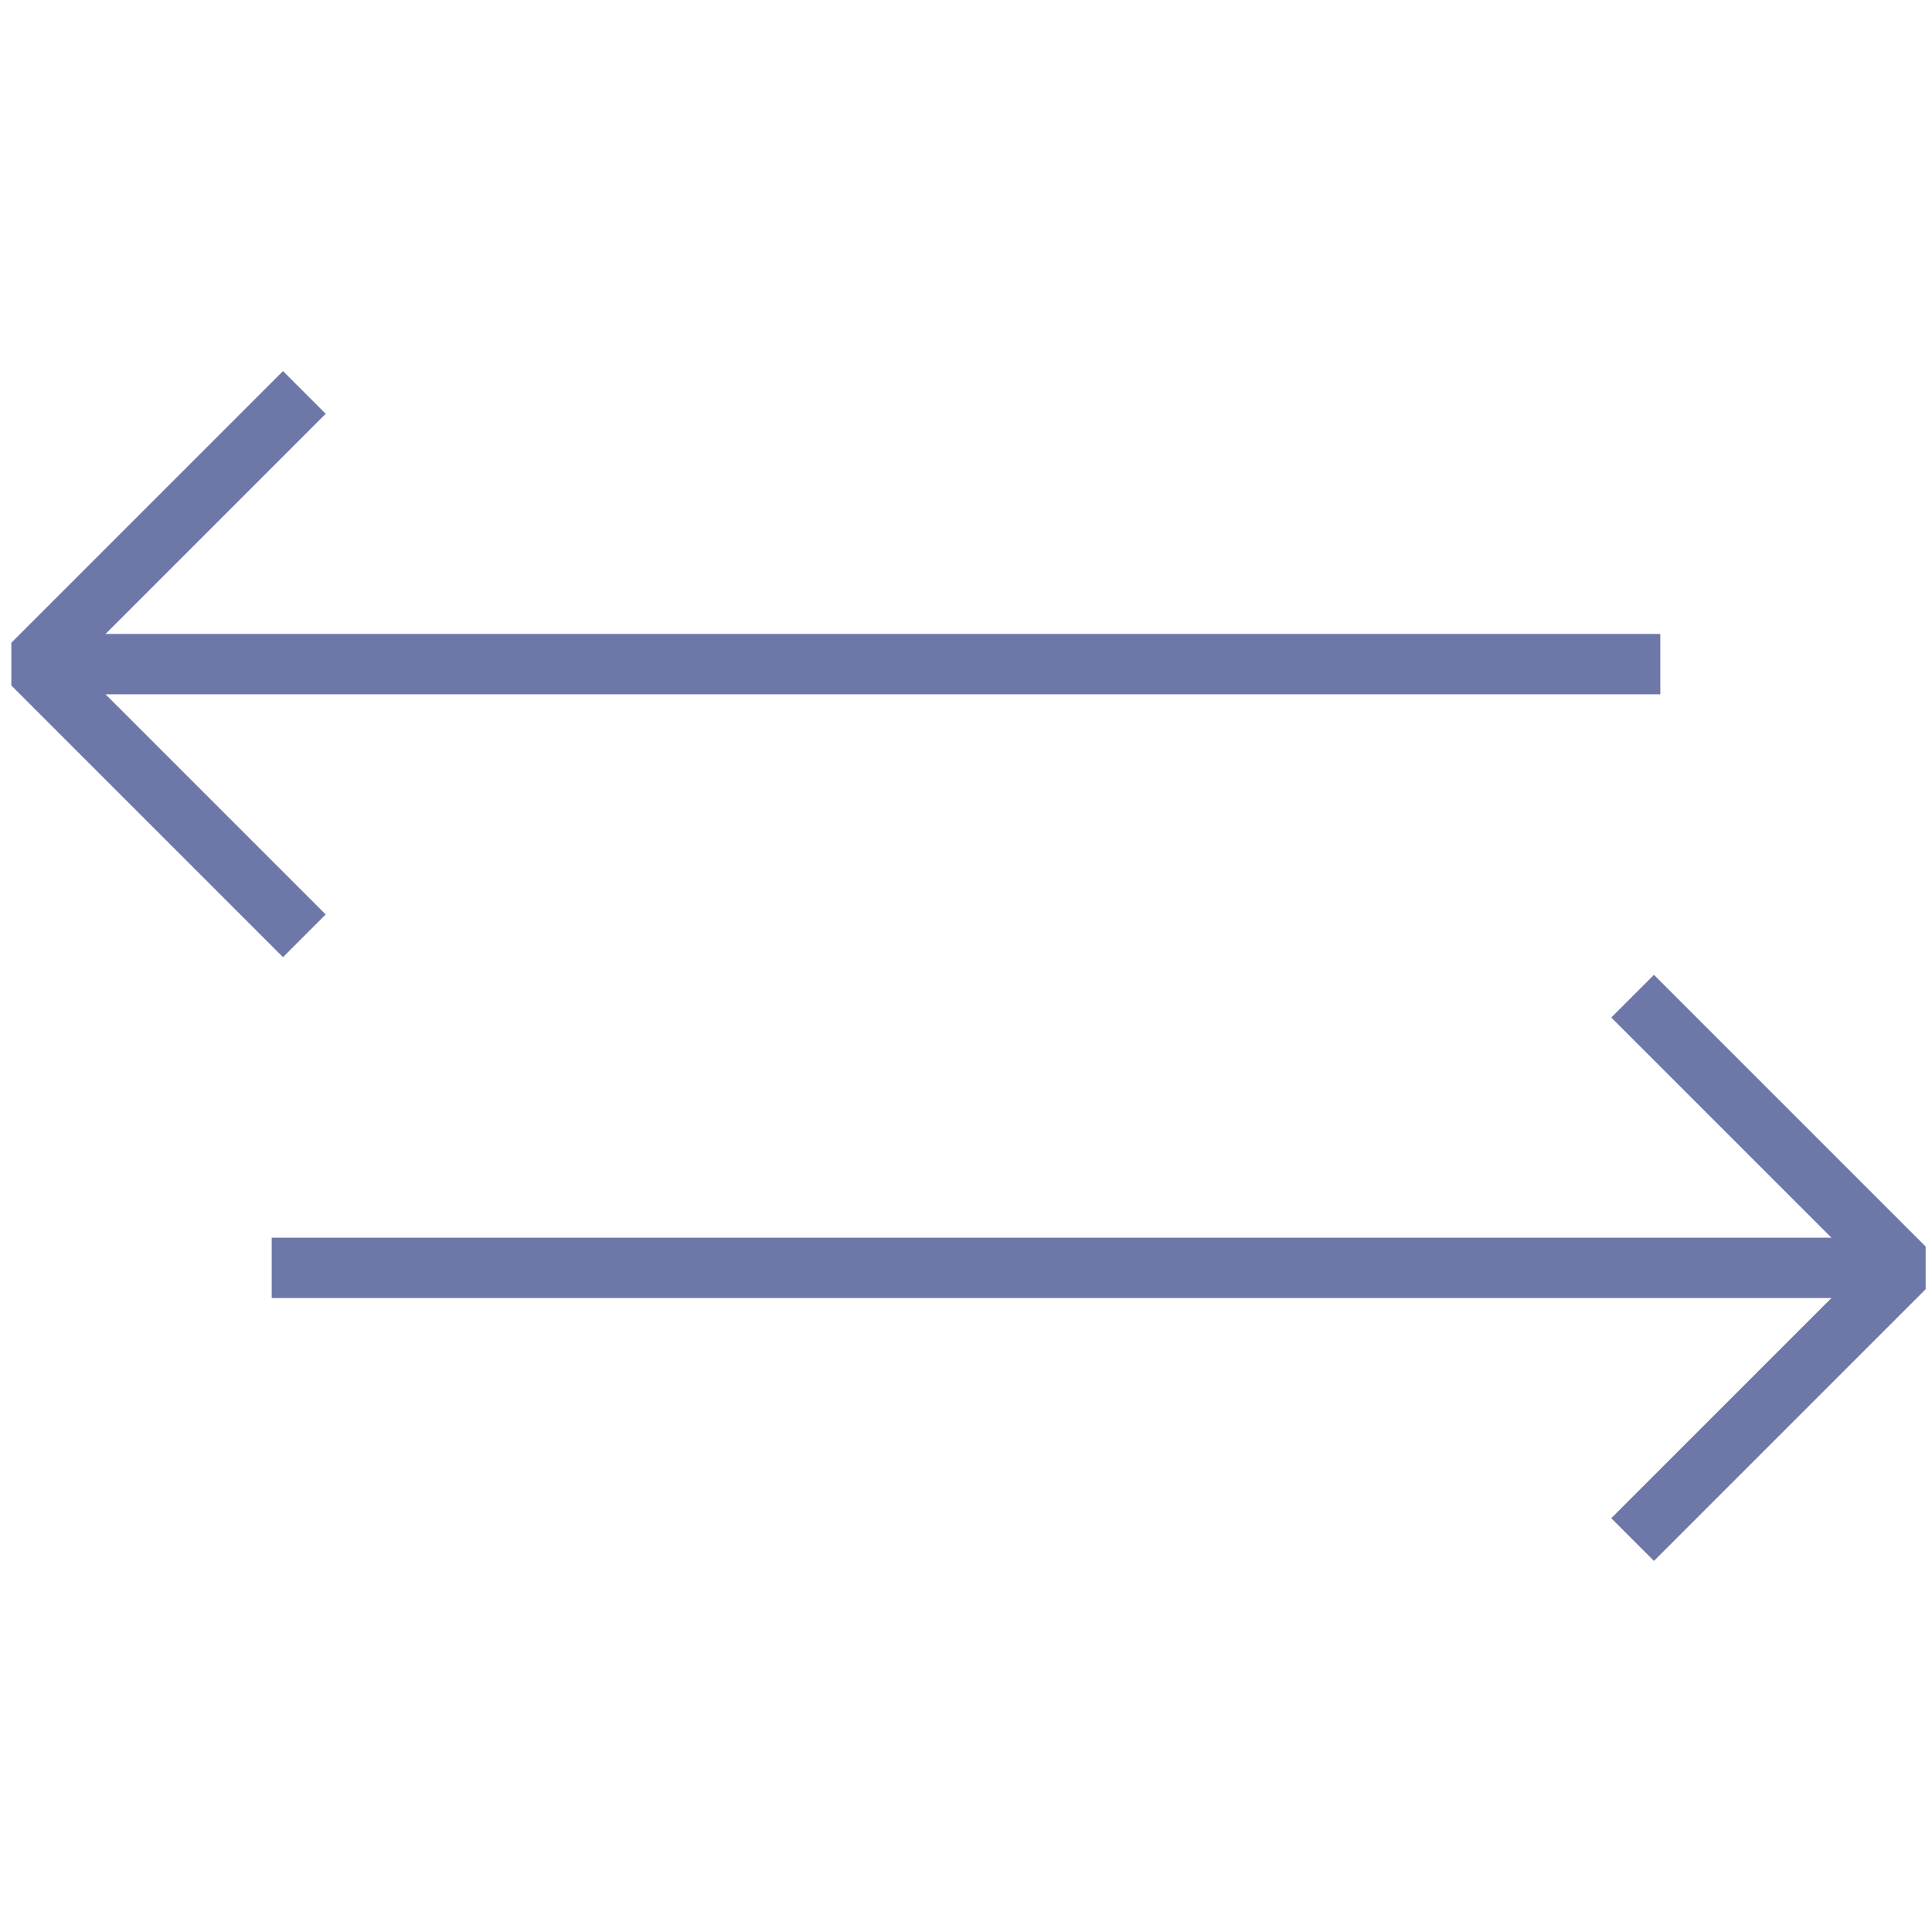
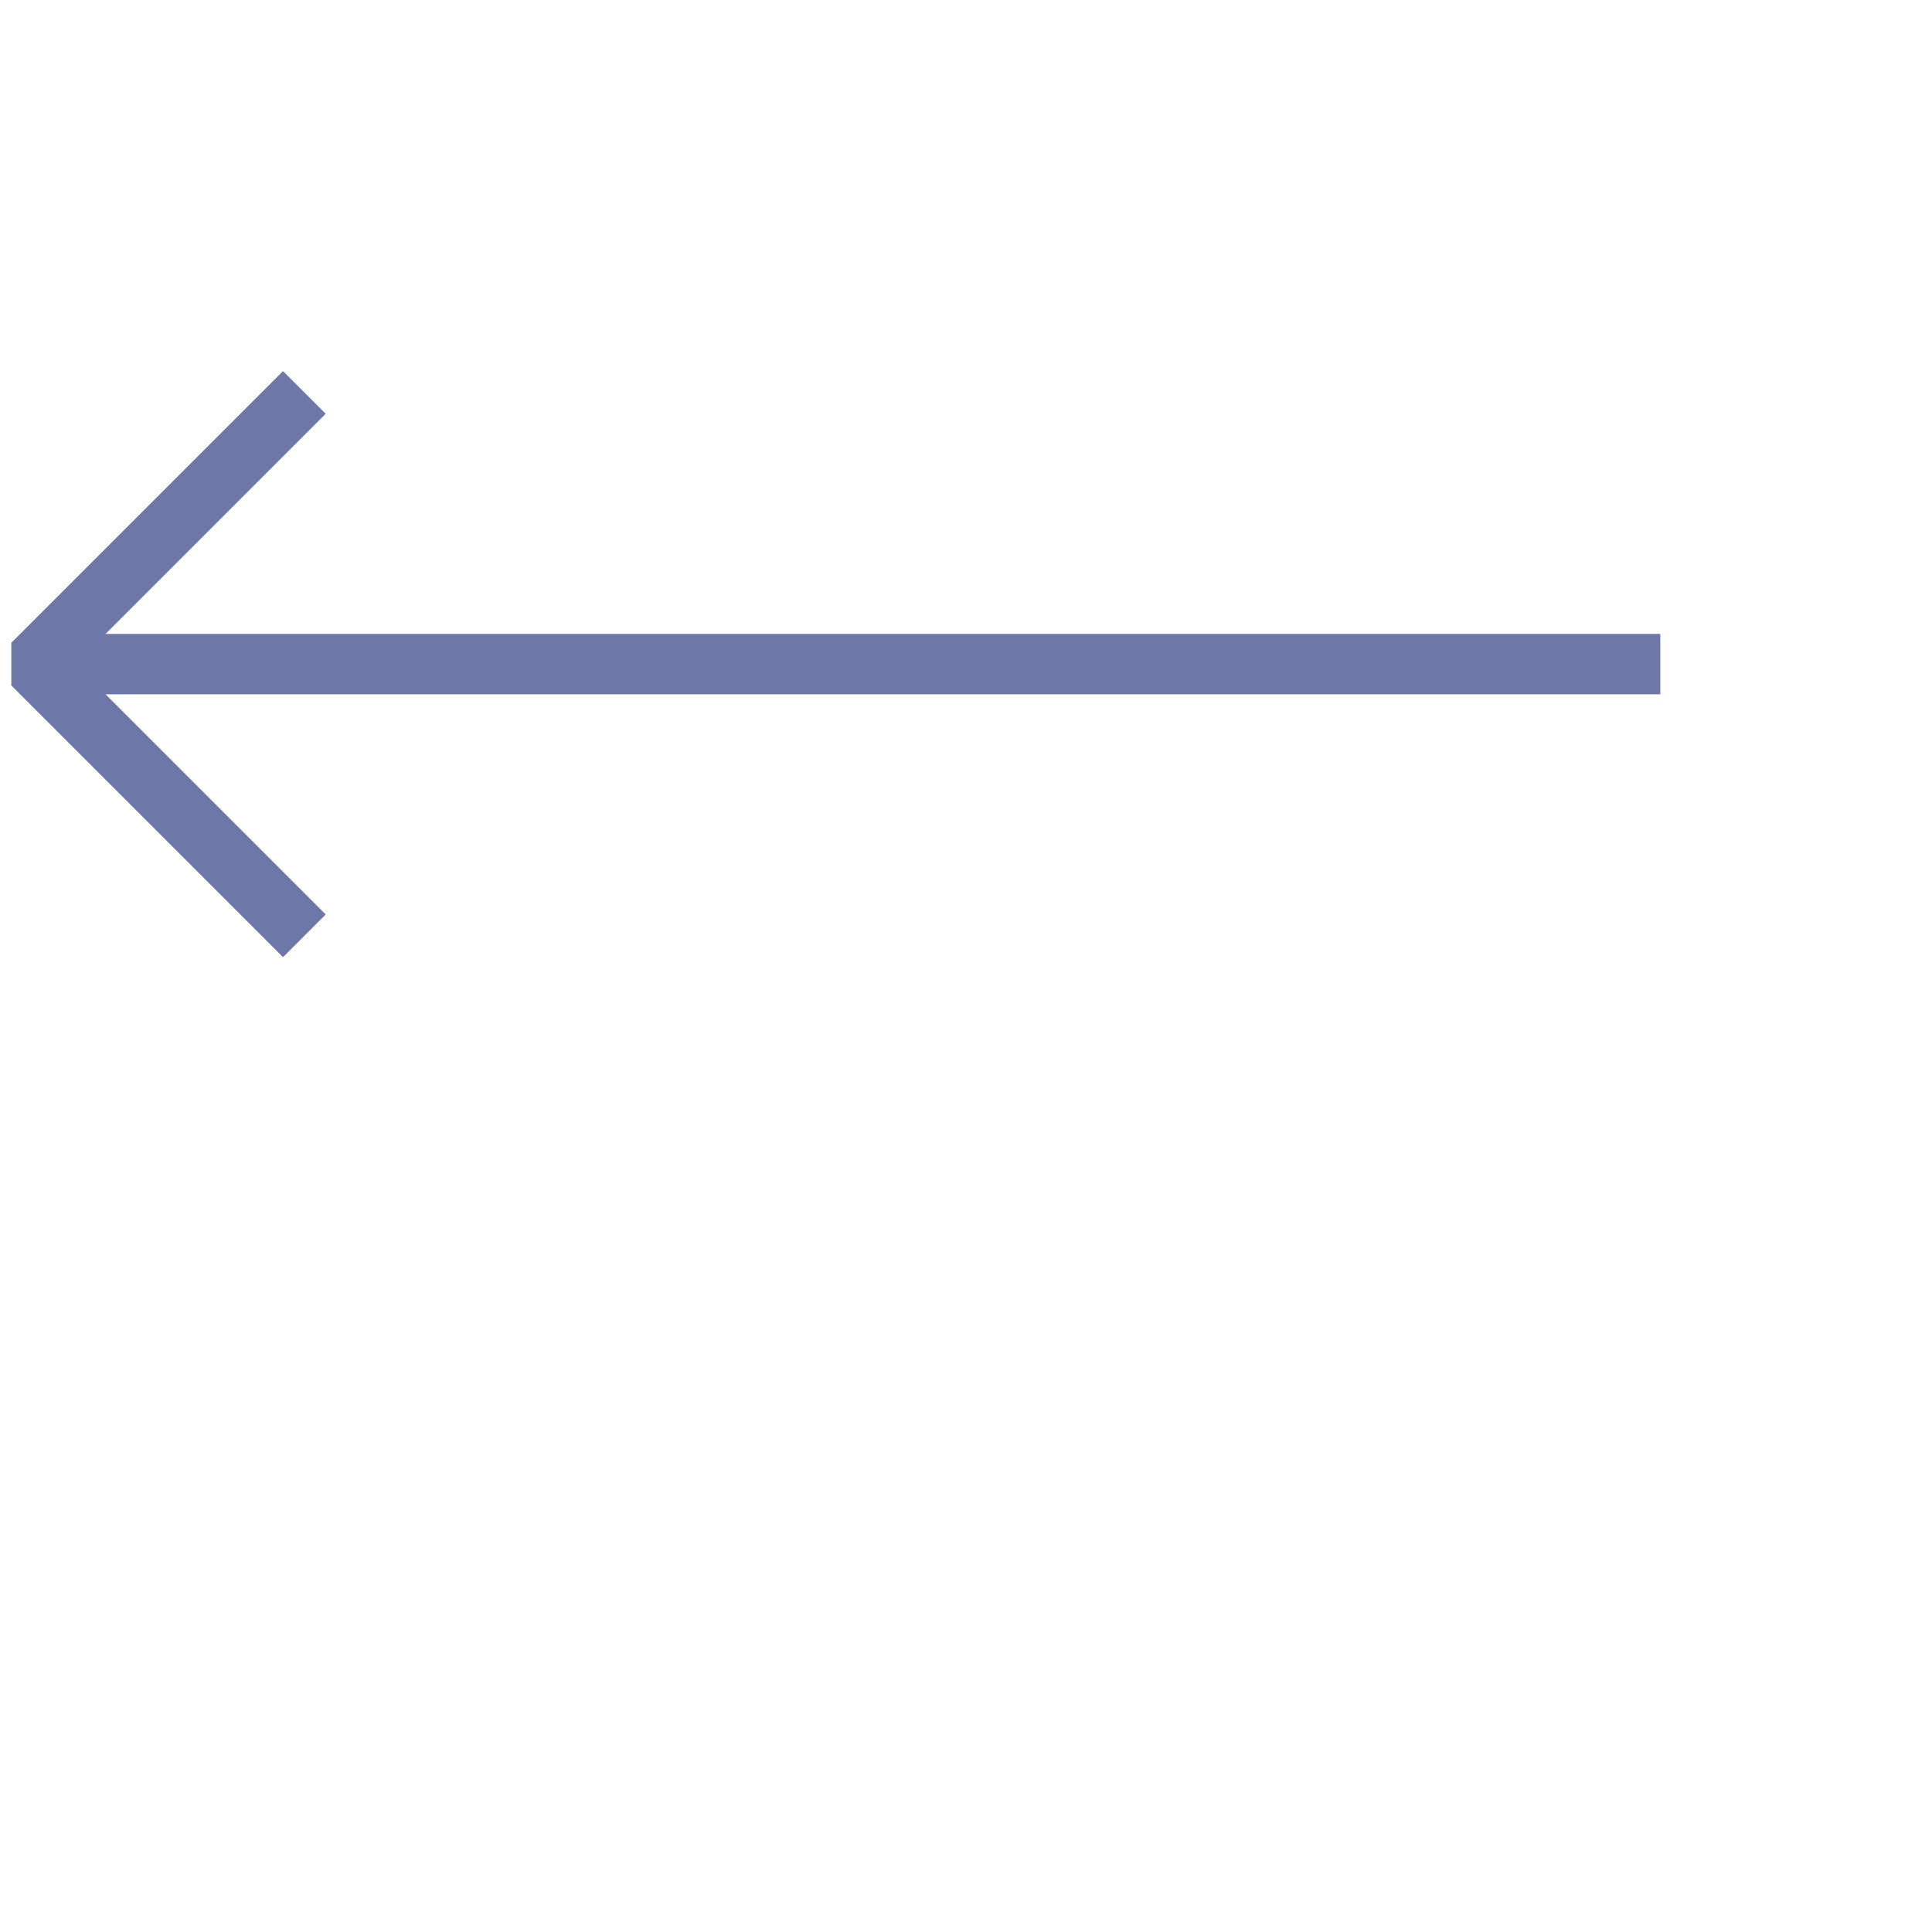
<svg xmlns="http://www.w3.org/2000/svg" width="64" height="64" viewBox="0 0 64 64" fill="none">
-   <path d="M54.082 51L63.082 42L54.082 33" stroke="#6D78A9" stroke-width="2" stroke-miterlimit="10" stroke-linejoin="bevel" />
-   <path d="M63 42H9" stroke="#6D78A9" stroke-width="2" stroke-miterlimit="10" />
  <path d="M10.082 13L1.082 22L10.082 31" stroke="#6D78A9" stroke-width="2" stroke-miterlimit="10" stroke-linejoin="bevel" />
  <path d="M1 22H55" stroke="#6D78A9" stroke-width="2" stroke-miterlimit="10" />
</svg>